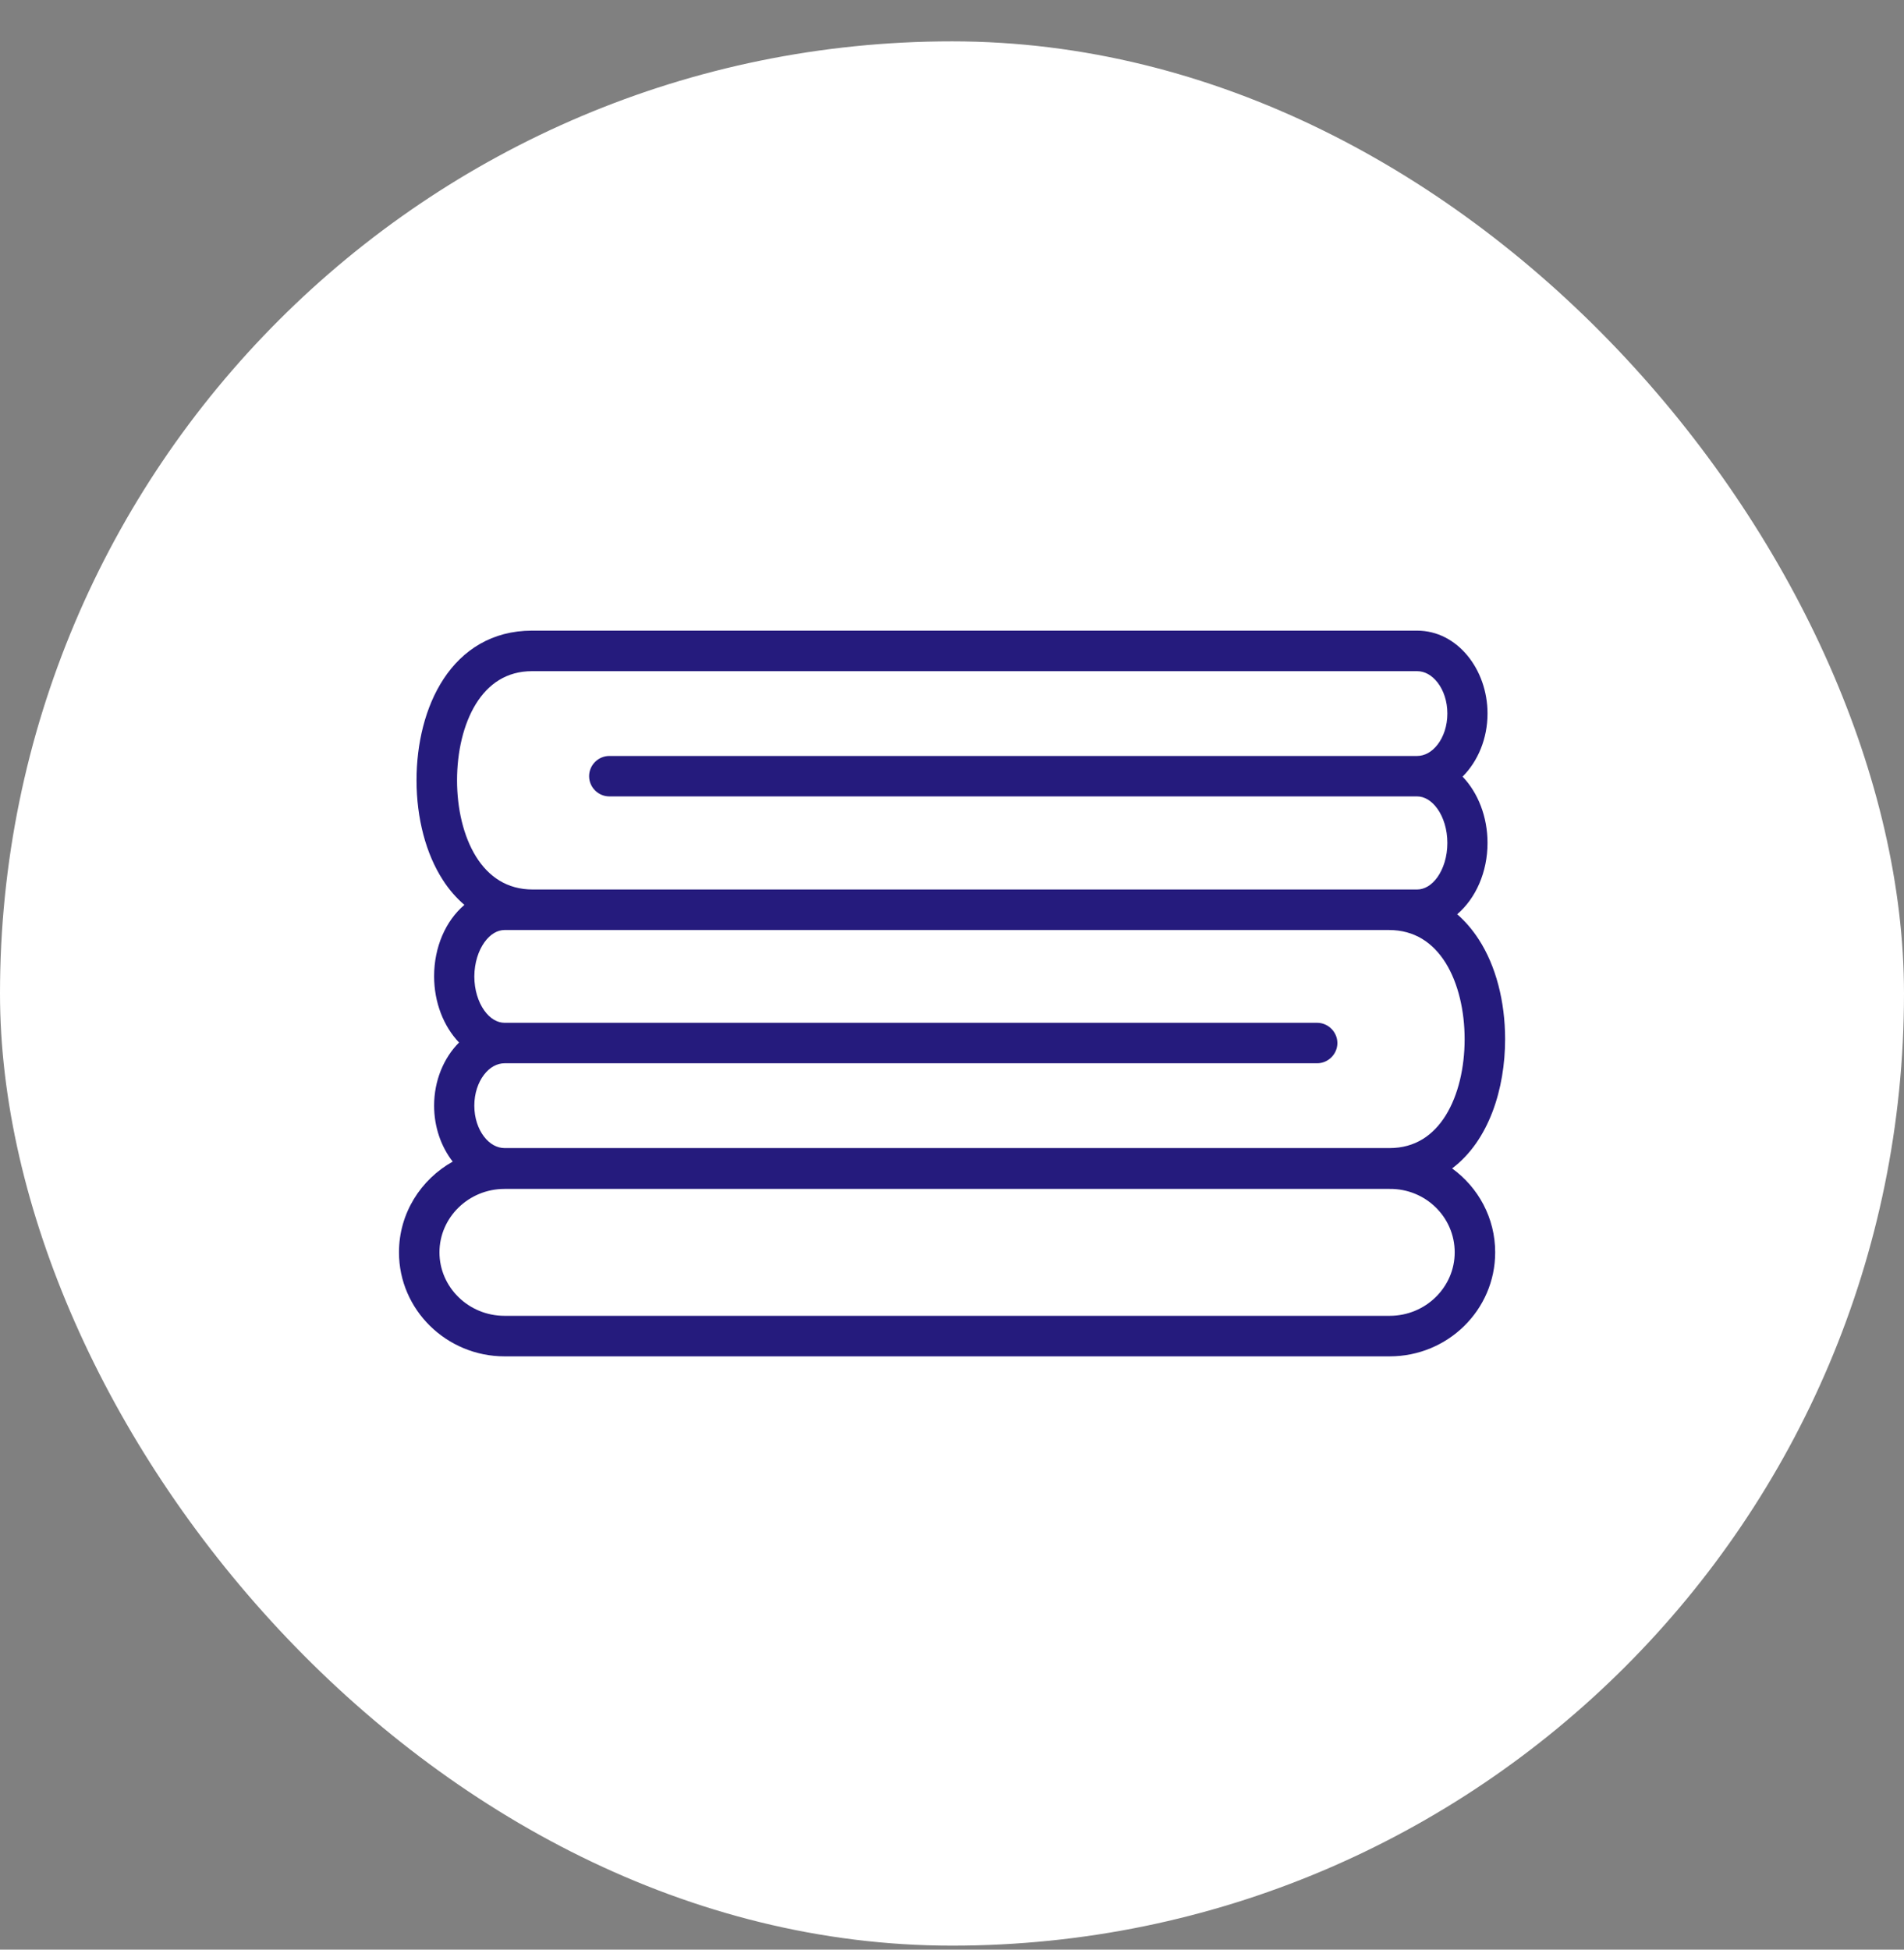
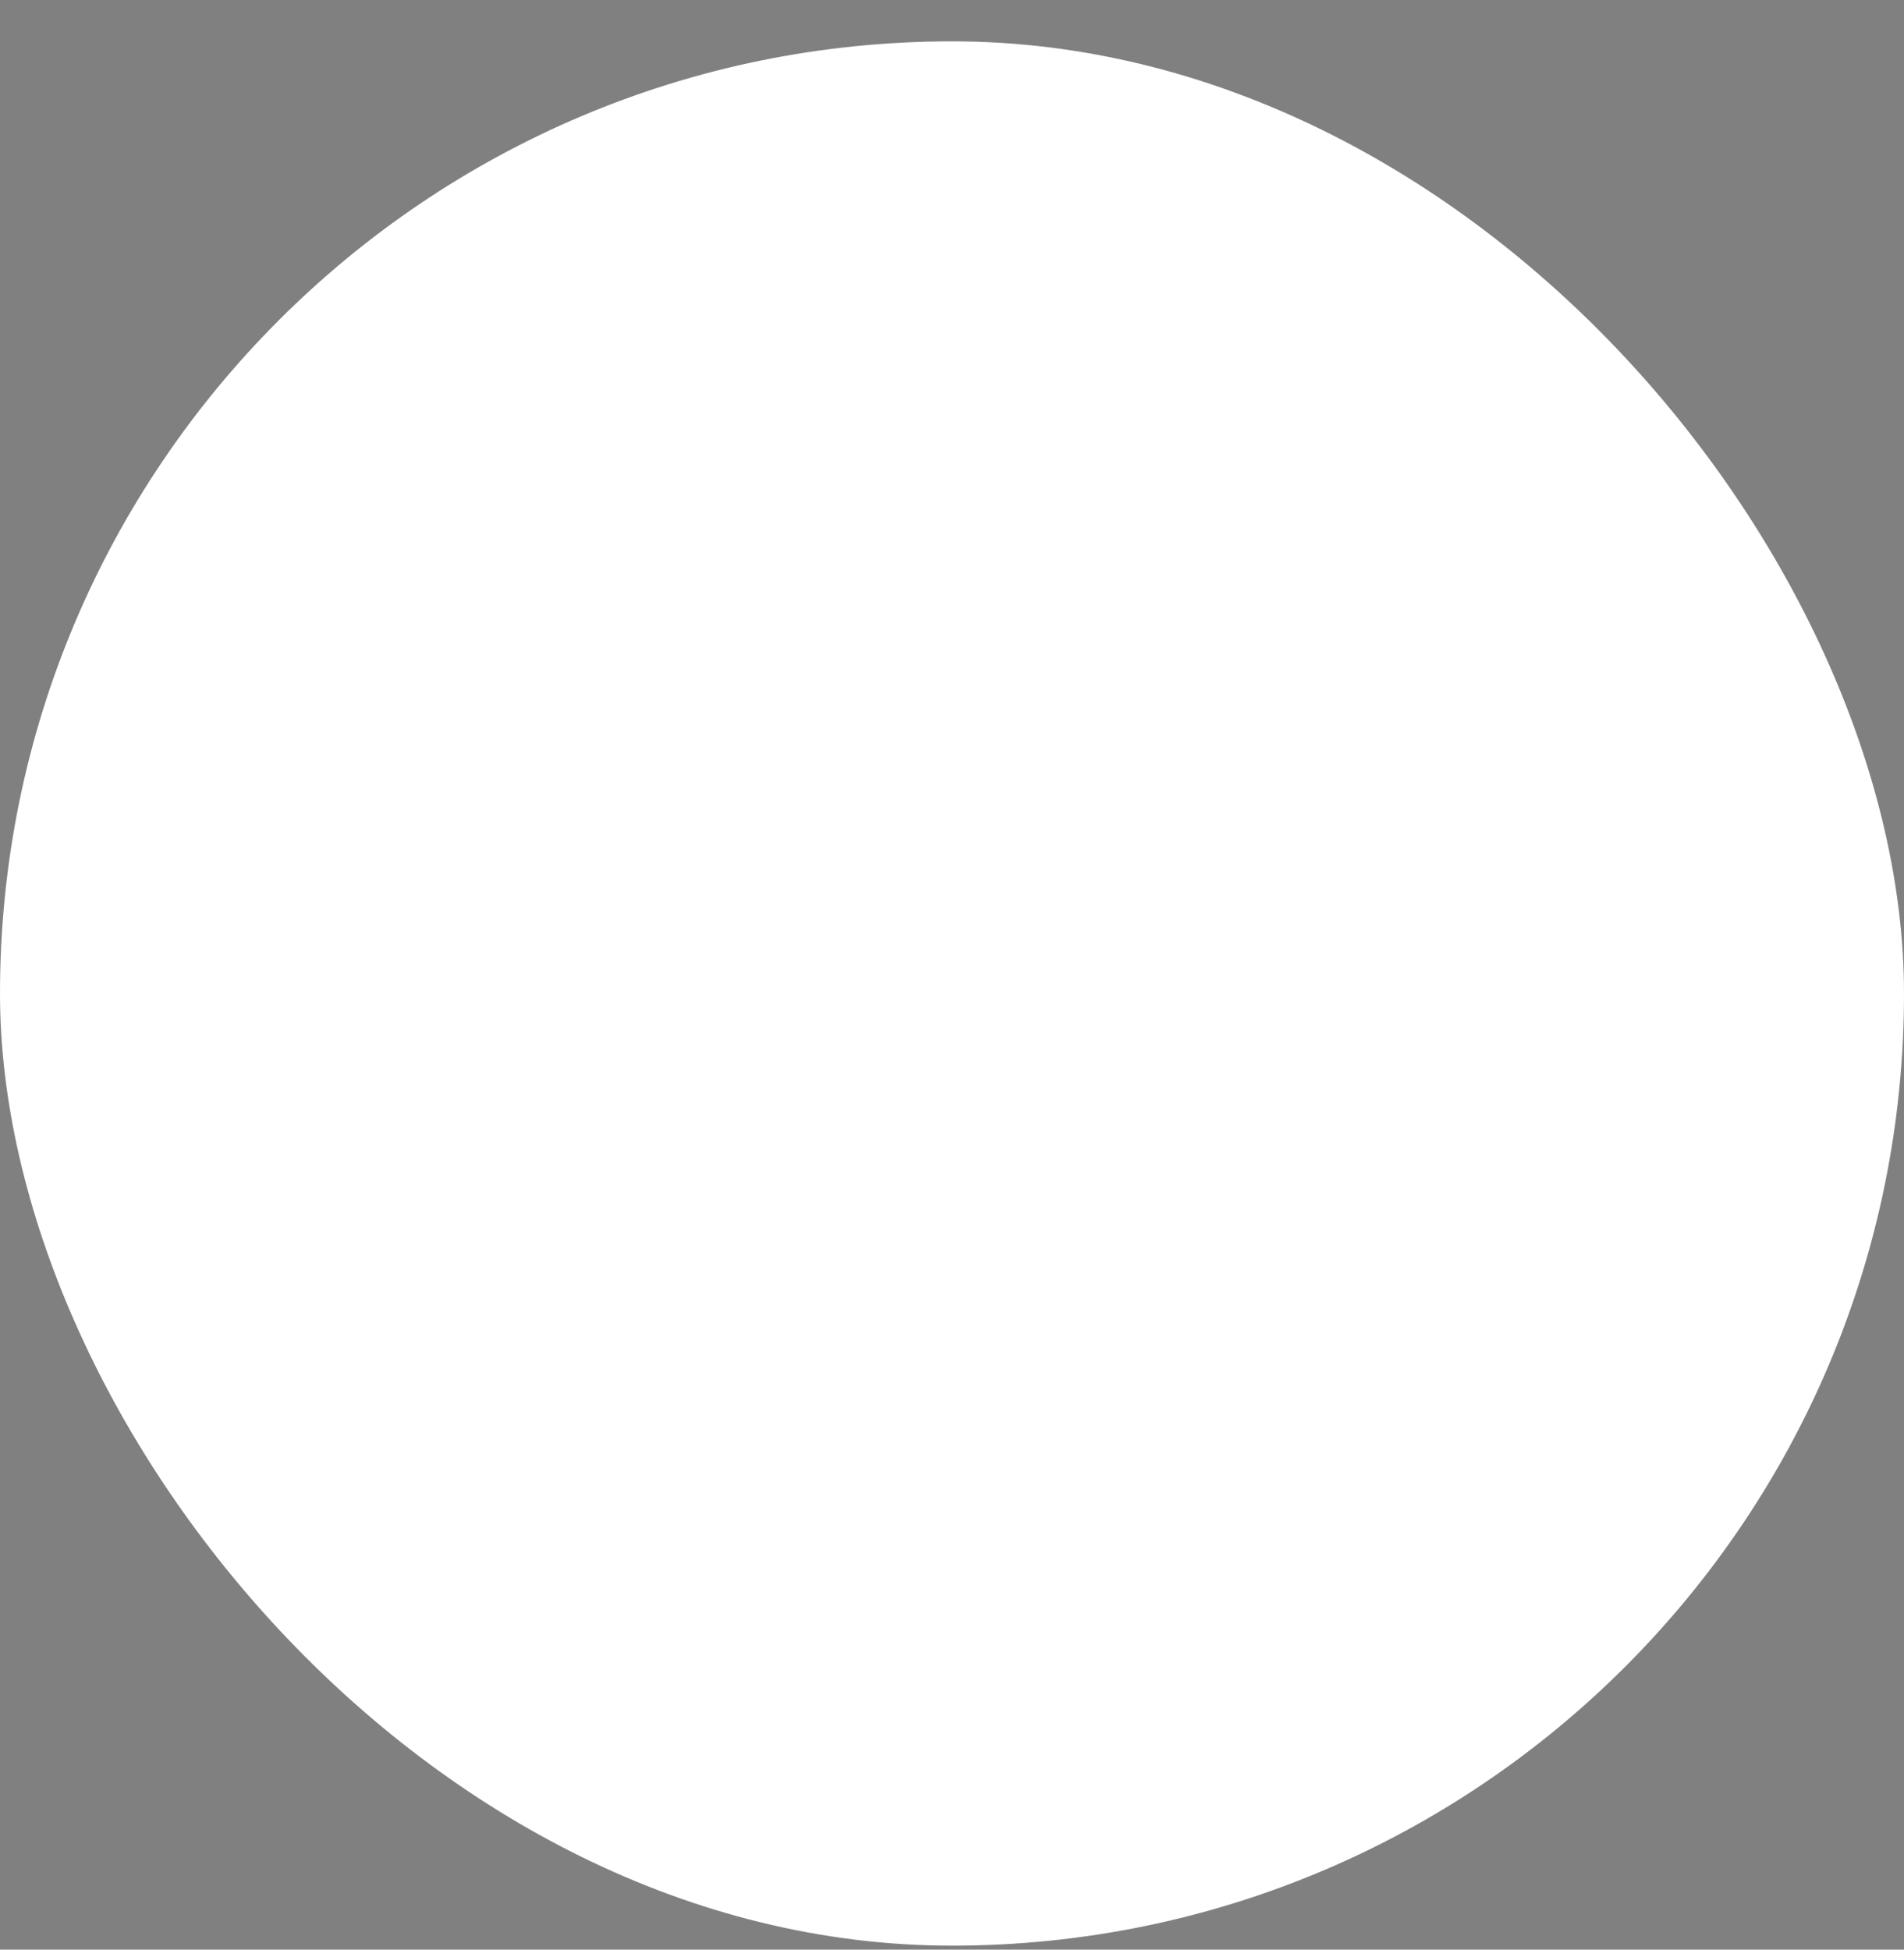
<svg xmlns="http://www.w3.org/2000/svg" width="42" height="43" viewBox="0 0 42 43" fill="none">
  <rect x="0" y="0" width="42" height="43" fill="#808080" stroke="none" />
  <rect y="0.912" width="42" height="42" rx="21" fill="white" />
-   <path fill-rule="evenodd" clip-rule="evenodd" d="M31.26 13.909C32.151 13.909 32.813 14.768 32.813 15.737C32.813 16.288 32.602 16.789 32.263 17.129C32.603 17.485 32.813 18.013 32.813 18.592C32.813 19.232 32.555 19.813 32.144 20.164C32.321 20.319 32.479 20.502 32.619 20.718C32.997 21.3 33.201 22.087 33.201 22.92C33.201 24.01 32.846 25.157 32.032 25.77C32.609 26.188 32.982 26.863 32.982 27.621C32.982 28.89 31.939 29.915 30.654 29.915H11.13C9.853 29.915 8.801 28.891 8.801 27.621C8.801 26.76 9.282 26.014 9.986 25.62C9.731 25.292 9.576 24.857 9.576 24.386C9.576 23.835 9.787 23.333 10.126 22.993C9.786 22.637 9.576 22.11 9.576 21.531C9.576 20.892 9.829 20.31 10.244 19.958C10.067 19.805 9.907 19.624 9.771 19.412C9.393 18.83 9.189 18.044 9.188 17.211C9.188 16.412 9.376 15.594 9.787 14.971C10.203 14.34 10.85 13.909 11.735 13.909H31.26ZM11.13 26.222C10.334 26.222 9.694 26.855 9.694 27.621C9.694 28.388 10.334 29.021 11.13 29.021H30.654C31.45 29.021 32.089 28.388 32.089 27.621C32.089 26.847 31.449 26.215 30.655 26.222H11.13ZM11.13 20.512C10.976 20.512 10.815 20.6 10.685 20.784C10.554 20.967 10.466 21.231 10.463 21.533C10.463 21.834 10.55 22.099 10.68 22.283C10.81 22.468 10.973 22.558 11.13 22.558H29.054C29.298 22.558 29.501 22.761 29.501 23.005C29.501 23.249 29.298 23.451 29.054 23.451H11.13C10.966 23.451 10.803 23.538 10.676 23.705C10.548 23.872 10.463 24.112 10.463 24.386C10.463 24.66 10.548 24.9 10.676 25.067C10.803 25.234 10.966 25.321 11.13 25.321H30.654C31.214 25.321 31.618 25.04 31.892 24.599C32.17 24.15 32.308 23.54 32.308 22.92C32.308 22.297 32.168 21.685 31.888 21.235C31.612 20.794 31.204 20.512 30.64 20.512H11.13ZM11.735 14.803C11.176 14.803 10.771 15.084 10.498 15.525C10.22 15.975 10.082 16.588 10.082 17.211C10.082 17.834 10.222 18.446 10.502 18.895C10.778 19.337 11.186 19.618 11.75 19.618H31.26C31.417 19.618 31.579 19.529 31.71 19.344C31.84 19.159 31.927 18.894 31.927 18.592C31.927 18.29 31.84 18.025 31.71 17.841C31.579 17.656 31.417 17.565 31.26 17.565H13.441C13.197 17.565 12.995 17.363 12.995 17.119C12.995 16.875 13.197 16.673 13.441 16.673H31.26C31.424 16.673 31.586 16.586 31.714 16.419C31.842 16.252 31.927 16.011 31.927 15.737C31.927 15.464 31.842 15.224 31.714 15.057C31.586 14.889 31.424 14.803 31.26 14.803H11.735Z" fill="#251B7D" />
</svg>